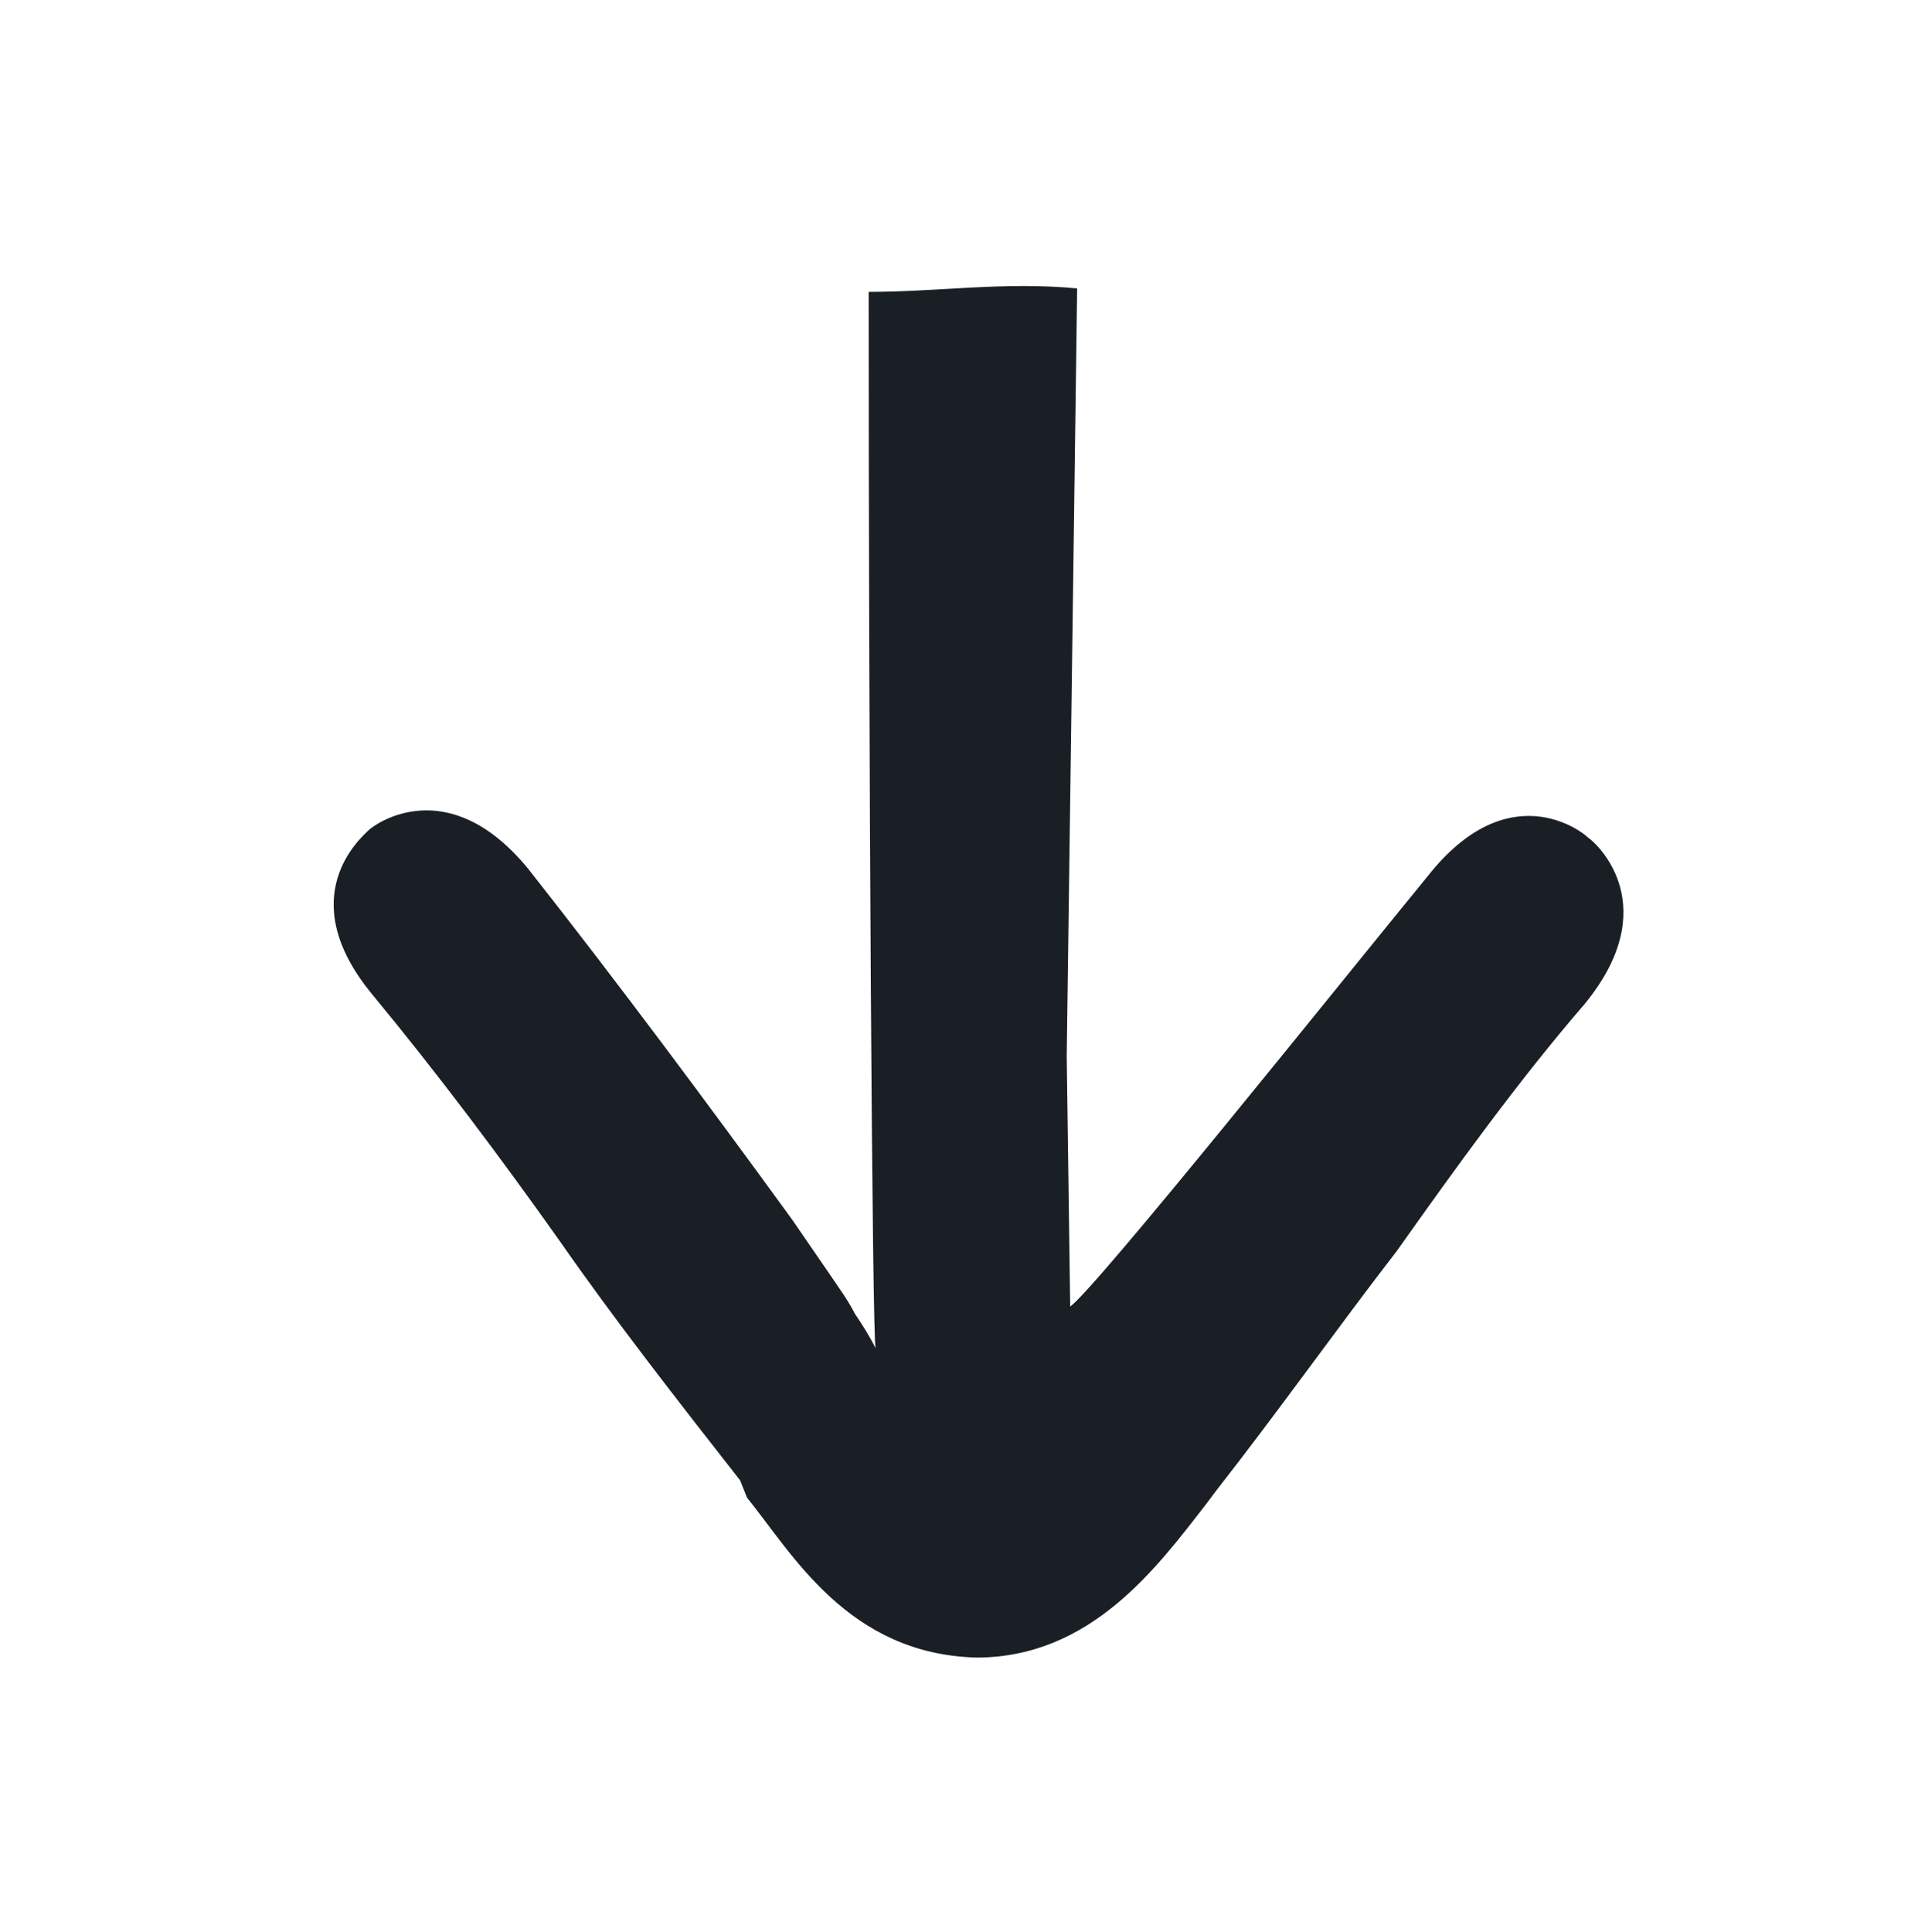
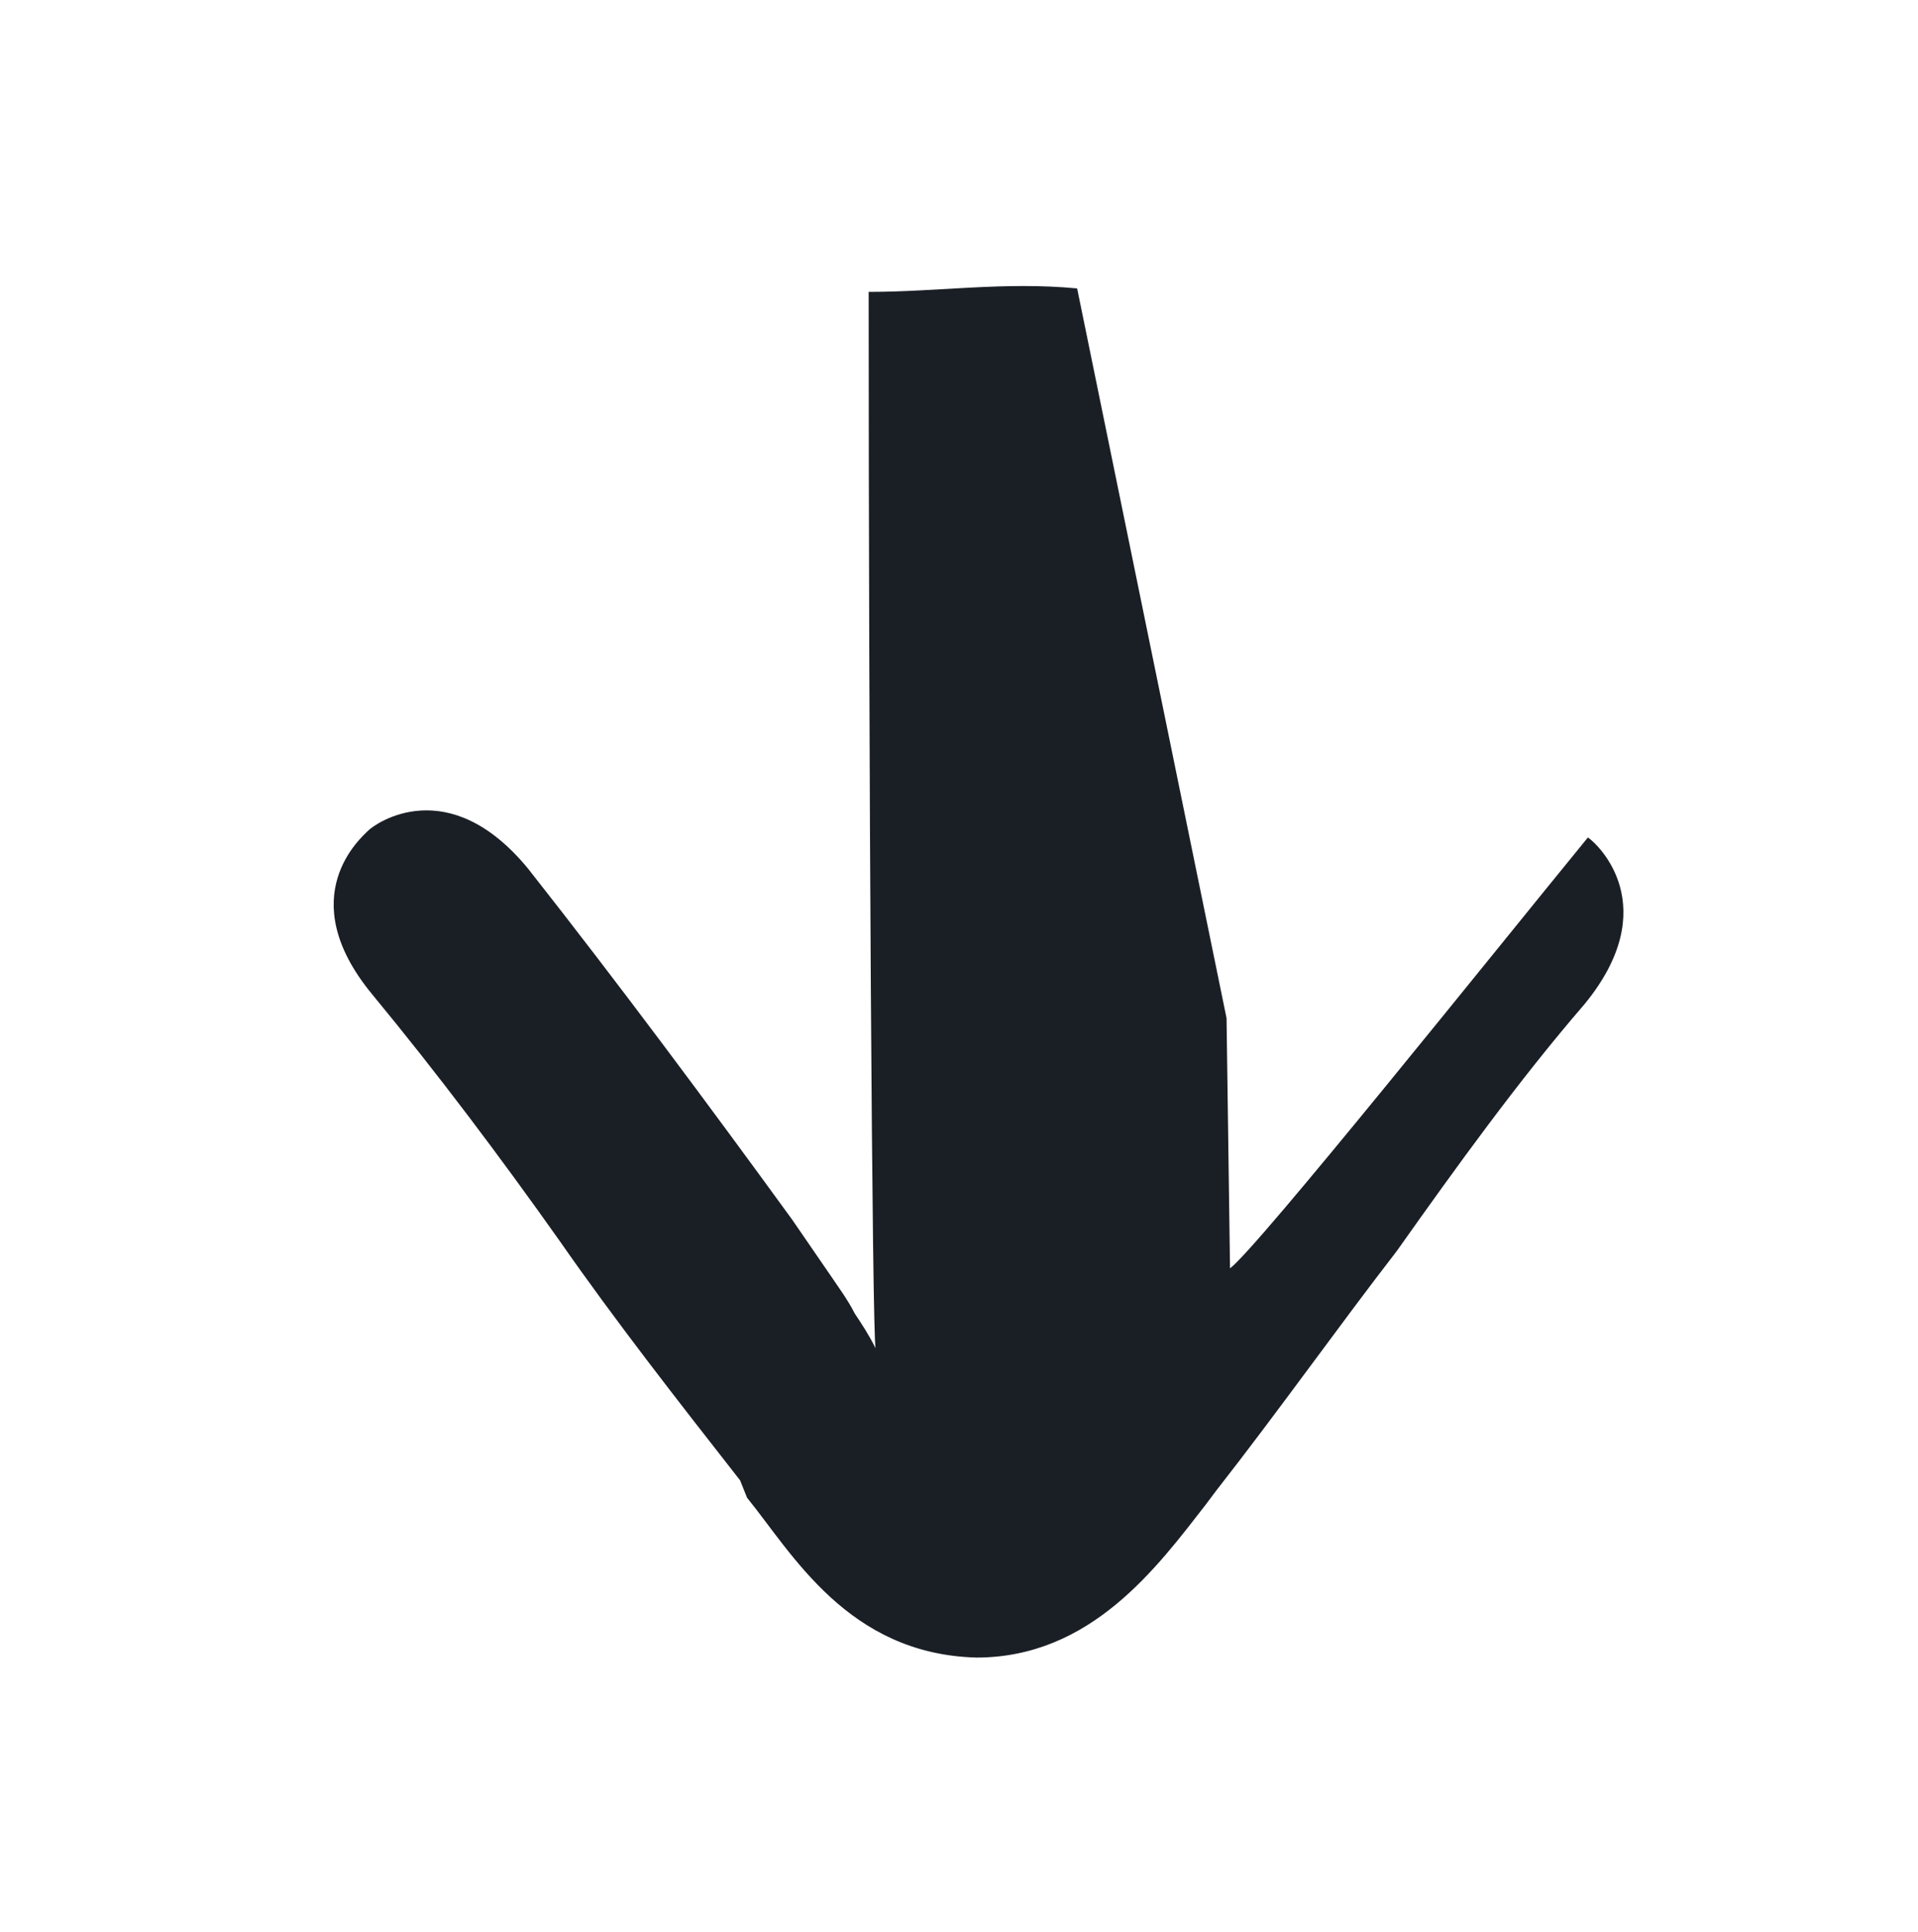
<svg xmlns="http://www.w3.org/2000/svg" version="1.1" id="Layer_1" x="0px" y="0px" viewBox="0 0 55.2 55.6" style="enable-background:new 0 0 55.2 55.6;" xml:space="preserve">
  <style type="text/css">
	.st0{fill:#1A1E25;}
</style>
-   <path class="st0" d="M25,8.4c0,13.1,0.1,30.1,0.2,30.4c-0.2-0.4-0.4-0.7-0.6-1c-0.2-0.4-0.5-0.8-0.7-1.1l-1.1-1.6  c-2.4-3.3-5-6.8-7.6-10.1c-2.3-2.8-4.4-1.3-4.6-1.1c-0.2,0.2-2.2,1.9,0.1,4.7c1.9,2.3,3.7,4.7,5.4,7.1c1.6,2.3,3.4,4.6,5.2,6.9  l0.2,0.5c1.3,1.6,2.9,4.5,6.6,4.6c3.3,0,5.2-2.6,6.6-4.4l0.3-0.4c1.8-2.3,3.5-4.7,5.2-6.9c1.7-2.4,3.5-4.9,5.4-7.1  c2.3-2.8,0.4-4.6,0.1-4.8c-0.2-0.2-2.3-1.8-4.6,1.1c-2.7,3.3-9.5,11.8-10.3,12.4l-0.1-7.2L31,8.3C28.9,8.1,27,8.4,25,8.4z" />
+   <path class="st0" d="M25,8.4c0,13.1,0.1,30.1,0.2,30.4c-0.2-0.4-0.4-0.7-0.6-1c-0.2-0.4-0.5-0.8-0.7-1.1l-1.1-1.6  c-2.4-3.3-5-6.8-7.6-10.1c-2.3-2.8-4.4-1.3-4.6-1.1c-0.2,0.2-2.2,1.9,0.1,4.7c1.9,2.3,3.7,4.7,5.4,7.1c1.6,2.3,3.4,4.6,5.2,6.9  l0.2,0.5c1.3,1.6,2.9,4.5,6.6,4.6c3.3,0,5.2-2.6,6.6-4.4l0.3-0.4c1.8-2.3,3.5-4.7,5.2-6.9c1.7-2.4,3.5-4.9,5.4-7.1  c2.3-2.8,0.4-4.6,0.1-4.8c-2.7,3.3-9.5,11.8-10.3,12.4l-0.1-7.2L31,8.3C28.9,8.1,27,8.4,25,8.4z" />
</svg>